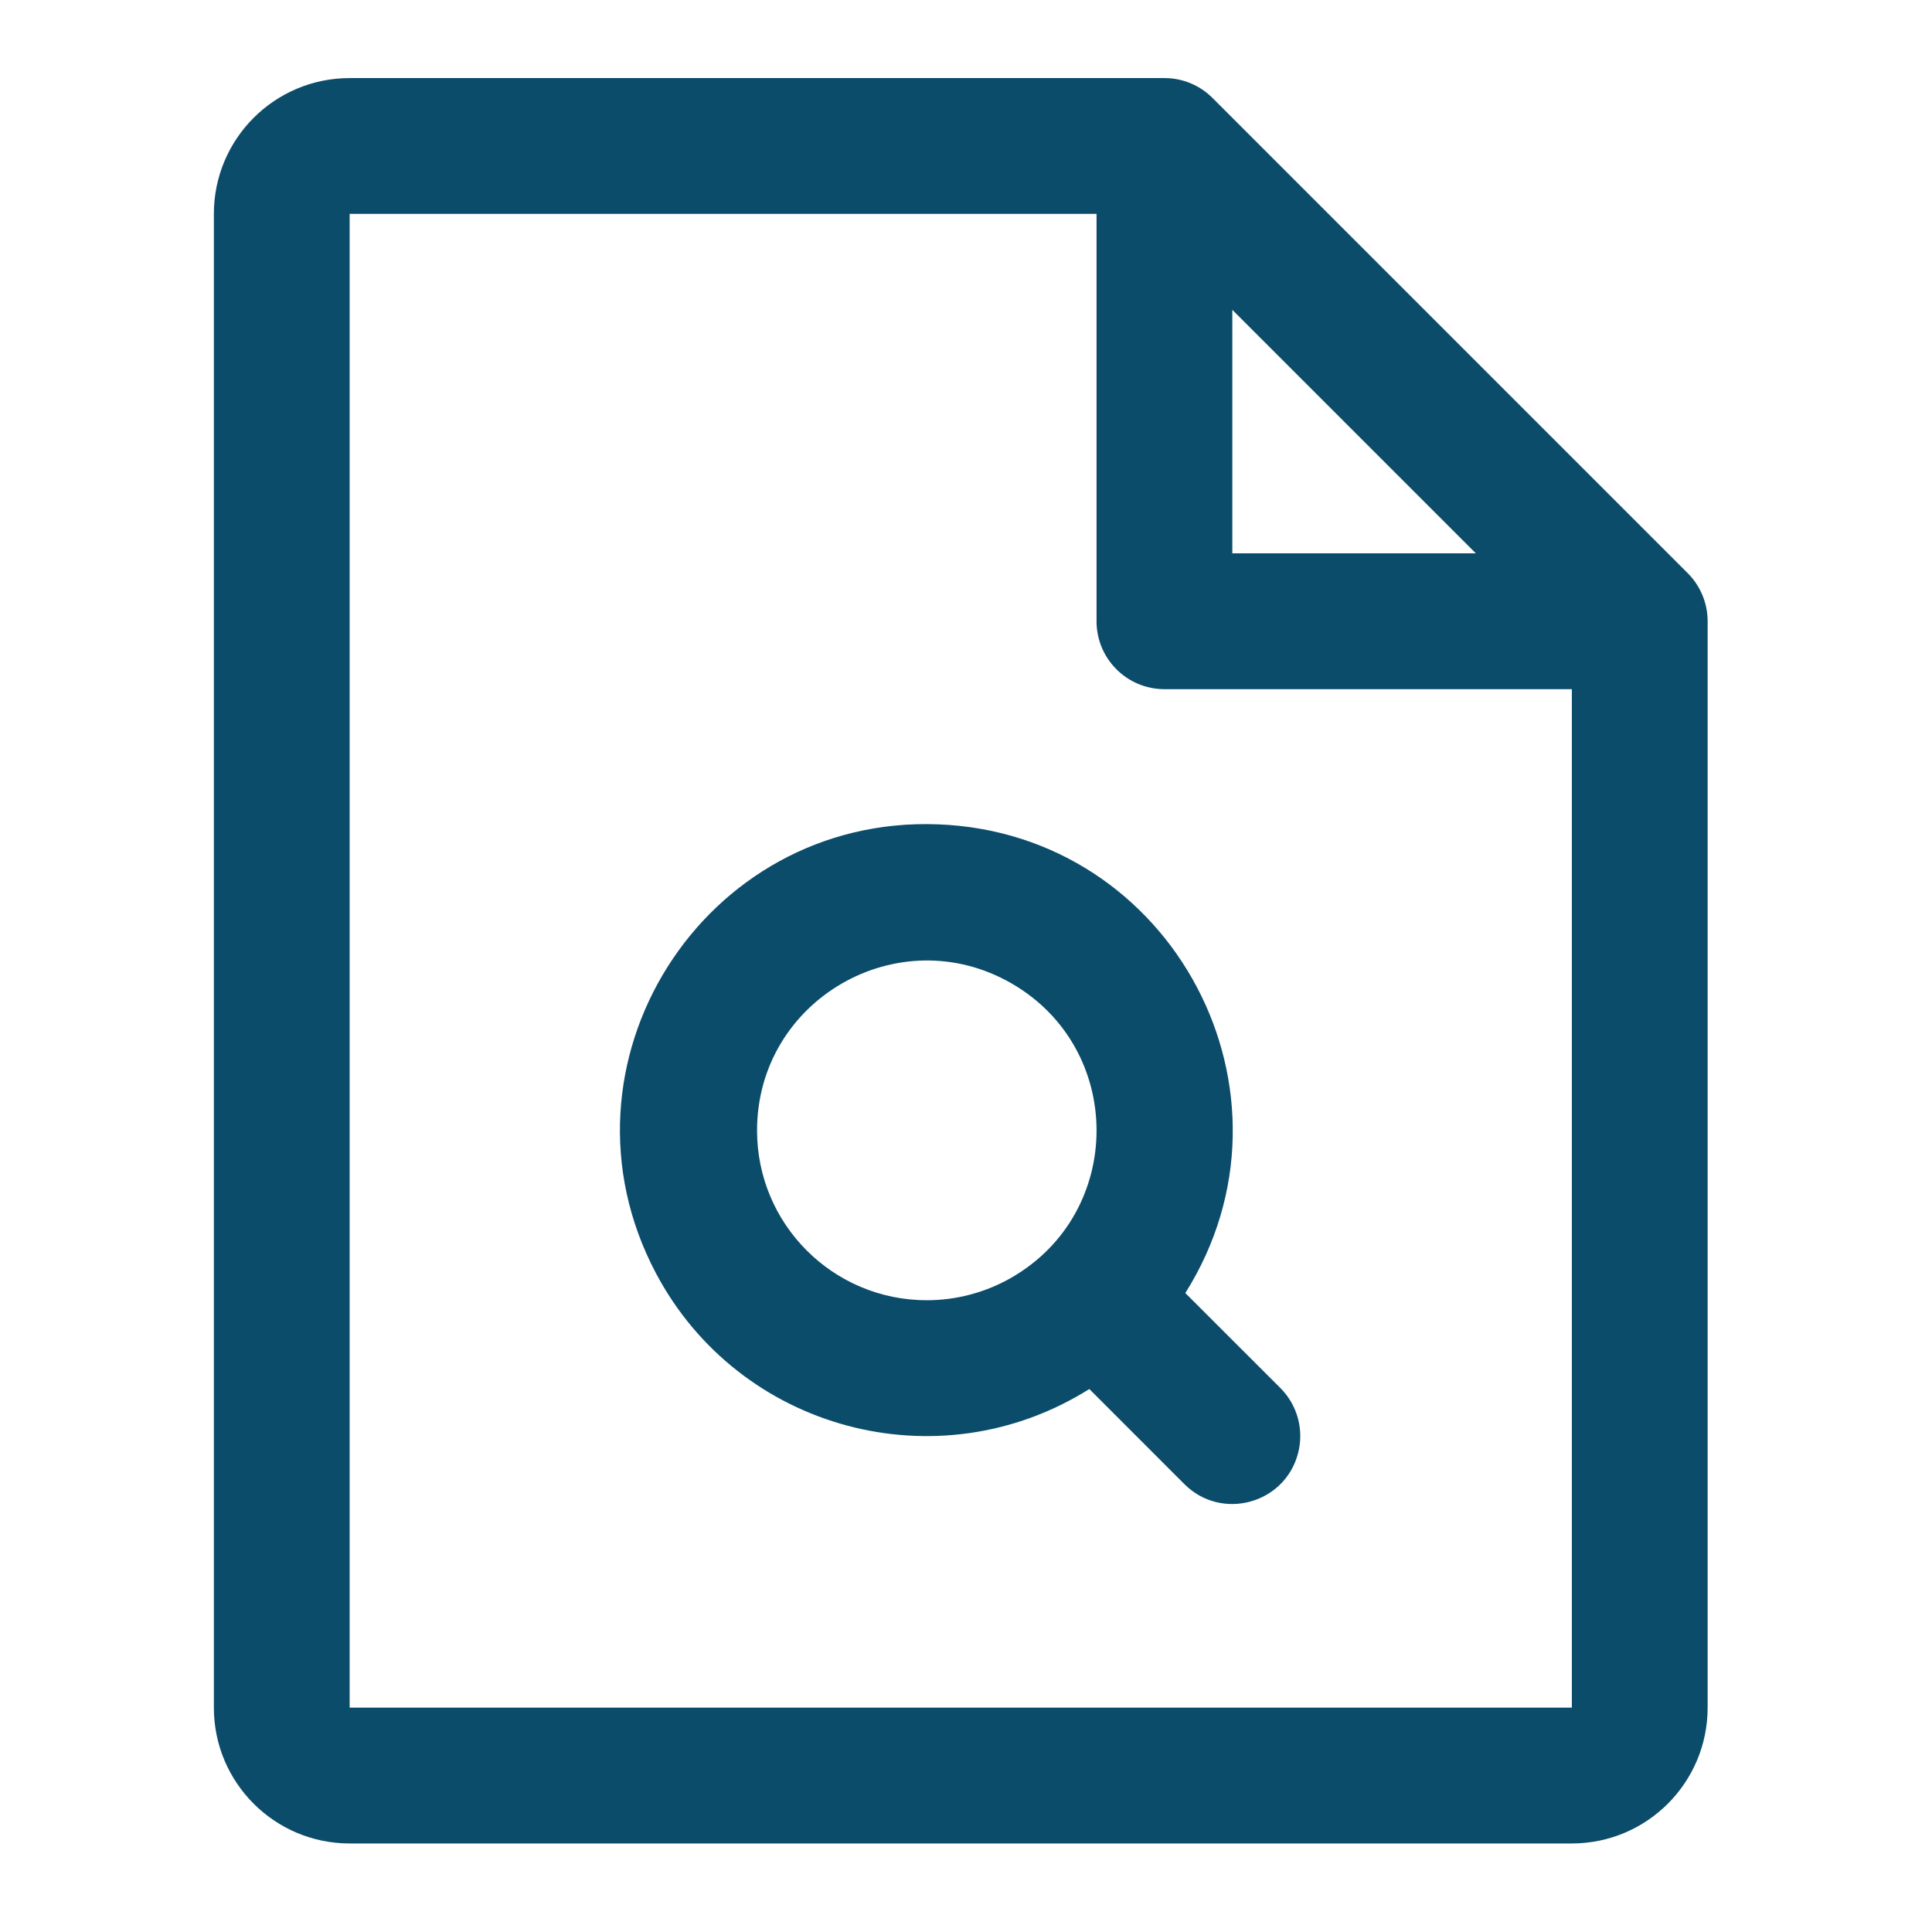
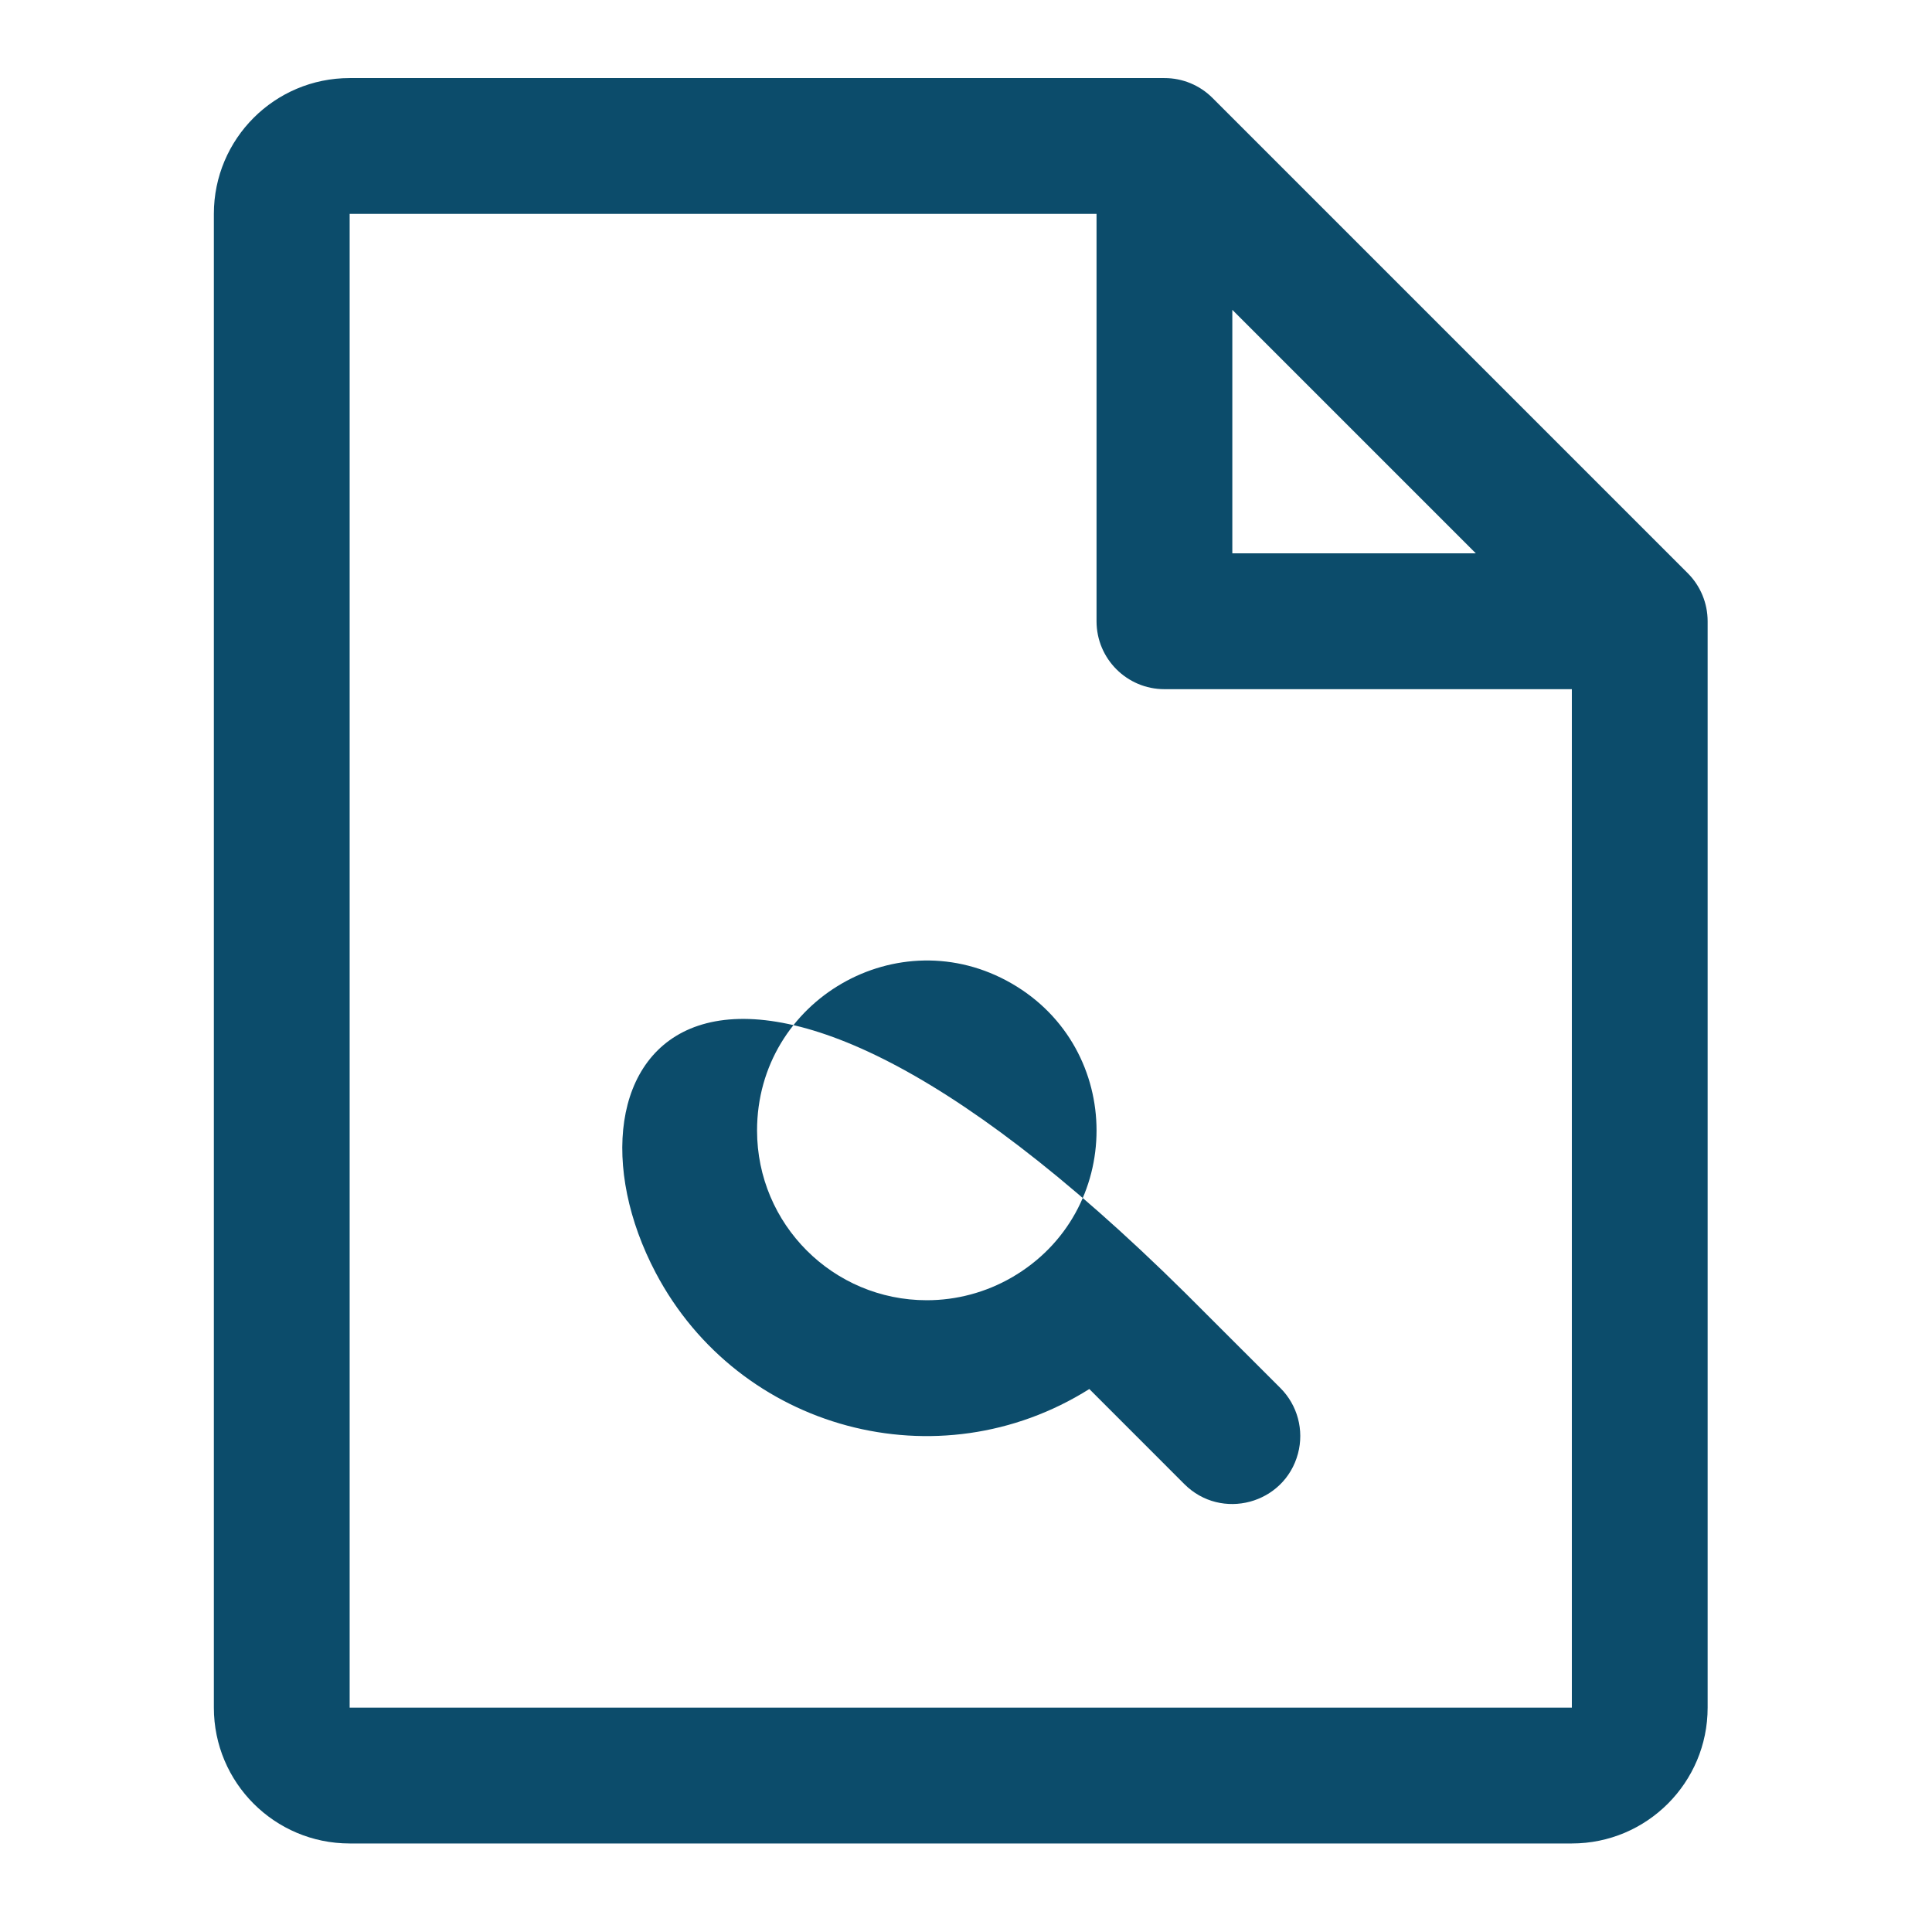
<svg xmlns="http://www.w3.org/2000/svg" width="46" height="46" viewBox="0 0 46 46" fill="none">
-   <path d="M40.185 13.648L28.869 2.332C28.565 2.028 28.154 1.858 27.725 1.859H8.325C6.539 1.859 5.092 3.306 5.092 5.092V40.658C5.092 42.444 6.539 43.892 8.325 43.892H37.425C39.211 43.892 40.658 42.444 40.658 40.658V14.792C40.658 14.363 40.488 13.951 40.185 13.648ZM29.341 7.377L35.139 13.175H29.341V7.377ZM37.425 40.658H8.325V5.092H26.108V14.792C26.108 15.685 26.832 16.409 27.725 16.409H37.425V40.658ZM28.222 30.787C31.209 26.04 27.938 19.84 22.334 19.627C16.73 19.413 12.996 25.346 15.613 30.306C17.593 34.058 22.346 35.331 25.936 33.072L28.198 35.335C29.078 36.216 30.582 35.813 30.904 34.61C31.053 34.052 30.894 33.456 30.485 33.048L28.222 30.787ZM18.025 26.917C18.025 23.805 21.393 21.861 24.087 23.416C26.782 24.972 26.782 28.861 24.087 30.417C23.473 30.771 22.776 30.958 22.067 30.958C19.834 30.958 18.025 29.149 18.025 26.917Z" fill="#0C4C6B" />
+   <path d="M40.185 13.648L28.869 2.332C28.565 2.028 28.154 1.858 27.725 1.859H8.325C6.539 1.859 5.092 3.306 5.092 5.092V40.658C5.092 42.444 6.539 43.892 8.325 43.892H37.425C39.211 43.892 40.658 42.444 40.658 40.658V14.792C40.658 14.363 40.488 13.951 40.185 13.648ZM29.341 7.377L35.139 13.175H29.341V7.377ZM37.425 40.658H8.325V5.092H26.108V14.792C26.108 15.685 26.832 16.409 27.725 16.409H37.425V40.658ZM28.222 30.787C16.73 19.413 12.996 25.346 15.613 30.306C17.593 34.058 22.346 35.331 25.936 33.072L28.198 35.335C29.078 36.216 30.582 35.813 30.904 34.61C31.053 34.052 30.894 33.456 30.485 33.048L28.222 30.787ZM18.025 26.917C18.025 23.805 21.393 21.861 24.087 23.416C26.782 24.972 26.782 28.861 24.087 30.417C23.473 30.771 22.776 30.958 22.067 30.958C19.834 30.958 18.025 29.149 18.025 26.917Z" fill="#0C4C6B" />
</svg>